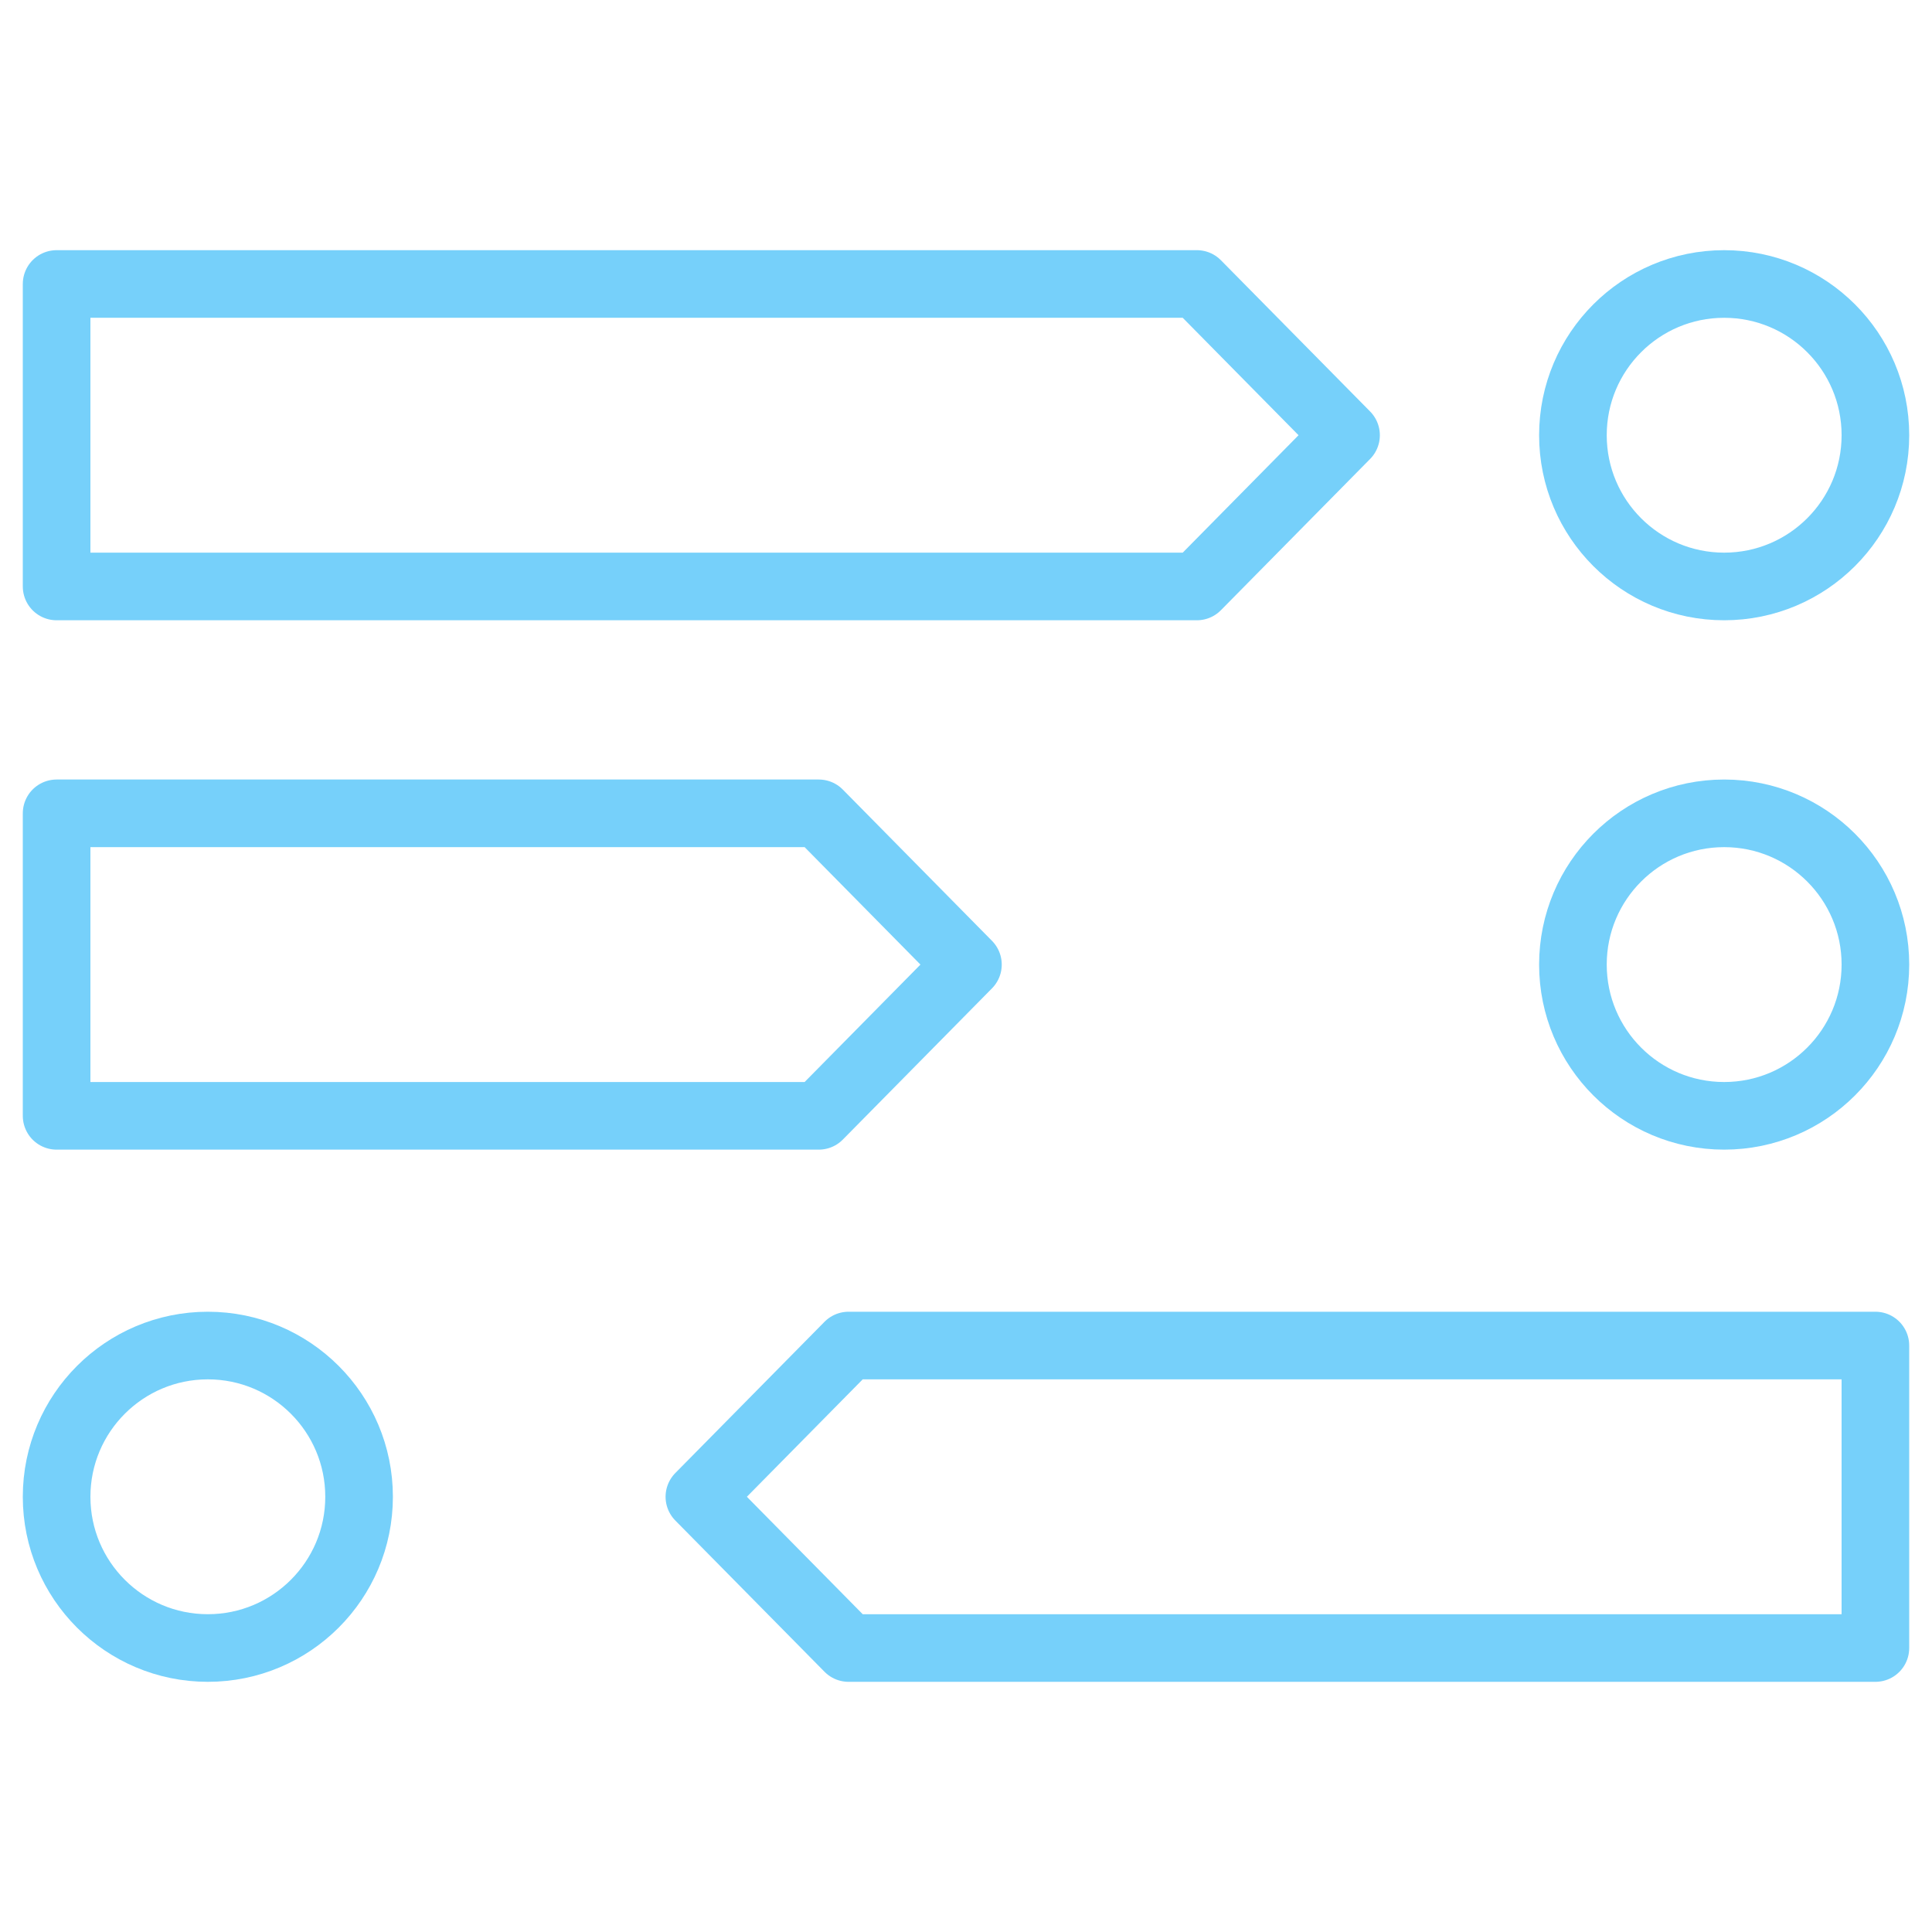
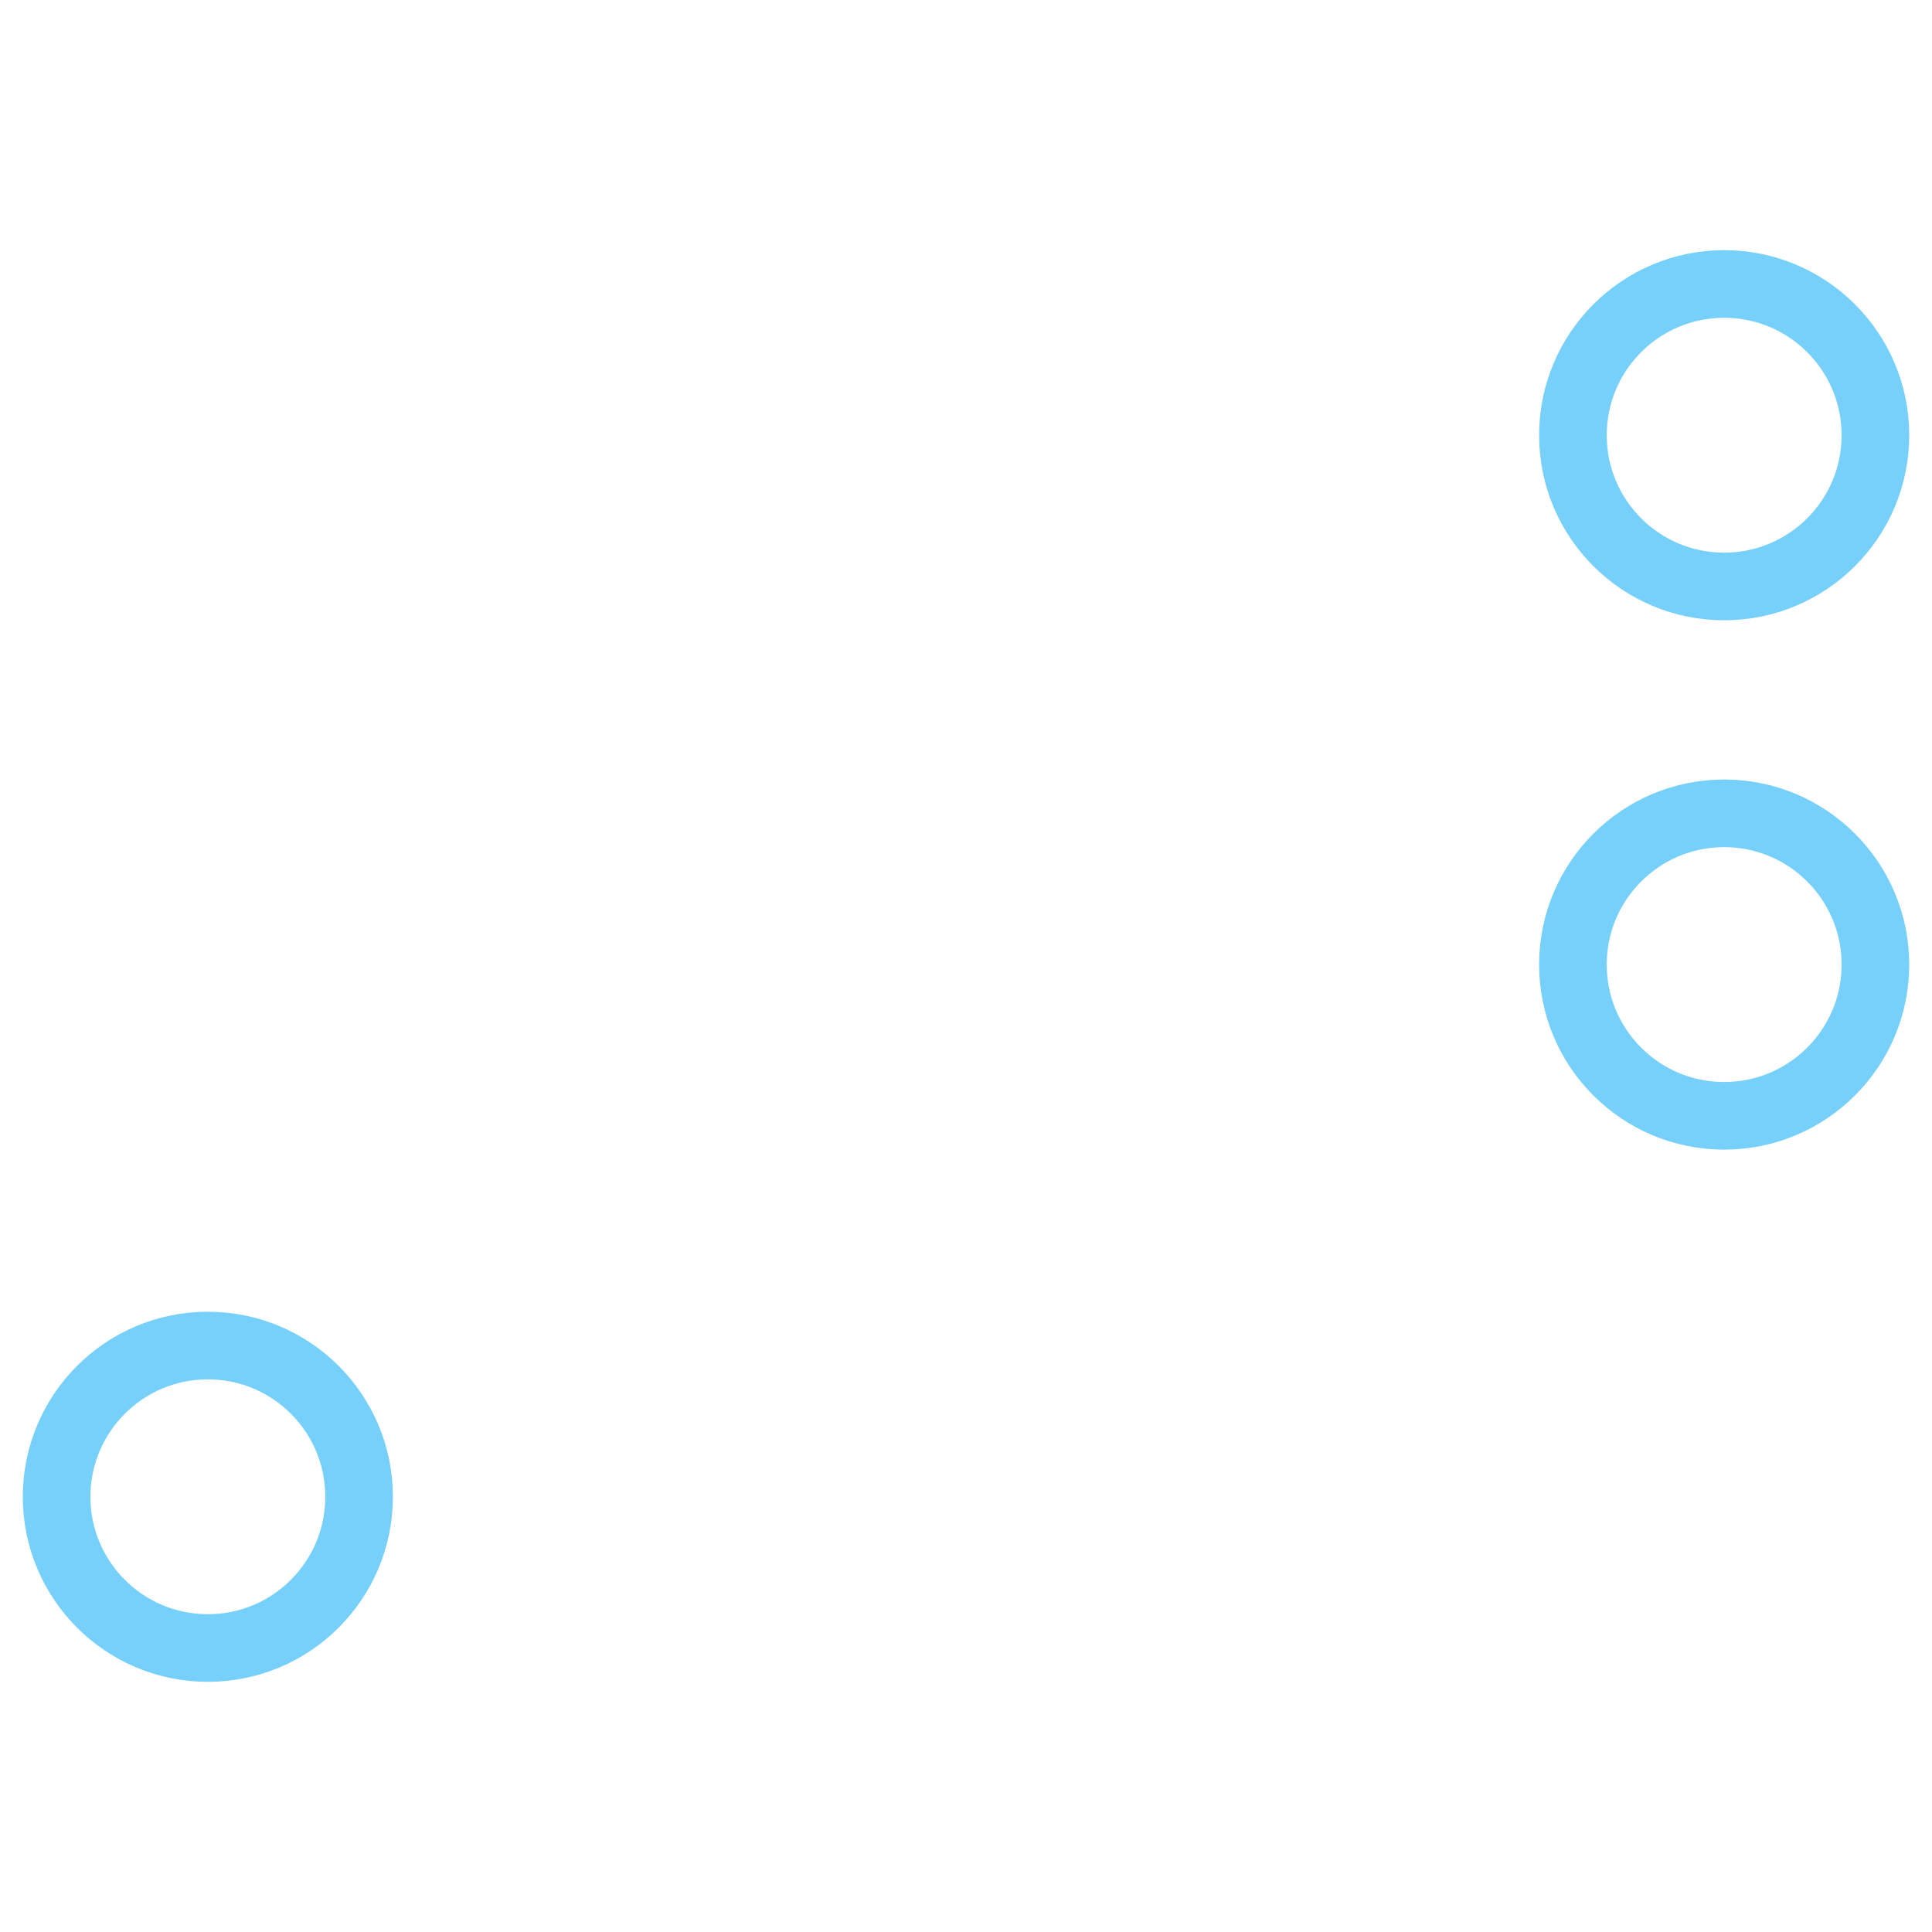
<svg xmlns="http://www.w3.org/2000/svg" width="100" height="100" viewBox="0 0 100 100" fill="none">
  <mask id="mask0_119_66" style="mask-type:luminance" maskUnits="userSpaceOnUse" x="0" y="0" width="100" height="100">
    <path d="M0 7.62939e-06H100V100H0V7.62939e-06Z" fill="white" />
  </mask>
  <g mask="url(#mask0_119_66)">
-     <path d="M61.949 30.355H2.93V14.699H61.949L69.671 22.527L61.949 30.355Z" stroke="#76D0FA" stroke-width="3.5" stroke-miterlimit="10" stroke-linecap="round" stroke-linejoin="round" />
    <path d="M97.071 22.527C97.071 26.851 93.566 30.355 89.242 30.355C84.919 30.355 81.414 26.851 81.414 22.527C81.414 18.204 84.919 14.699 89.242 14.699C93.566 14.699 97.071 18.204 97.071 22.527Z" stroke="#76D0FA" stroke-width="3.5" stroke-miterlimit="10" stroke-linecap="round" stroke-linejoin="round" />
-     <path d="M42.379 57.755H2.93V42.098H42.379L50.1 49.927L42.379 57.755Z" stroke="#76D0FA" stroke-width="3.5" stroke-miterlimit="10" stroke-linecap="round" stroke-linejoin="round" />
    <path d="M97.071 49.926C97.071 54.25 93.566 57.755 89.242 57.755C84.919 57.755 81.414 54.25 81.414 49.926C81.414 45.603 84.919 42.098 89.242 42.098C93.566 42.098 97.071 45.603 97.071 49.926Z" stroke="#76D0FA" stroke-width="3.5" stroke-miterlimit="10" stroke-linecap="round" stroke-linejoin="round" />
-     <path d="M43.922 85.301H97.07V69.645H43.922L36.2 77.473L43.922 85.301Z" stroke="#76D0FA" stroke-width="3.5" stroke-miterlimit="10" stroke-linecap="round" stroke-linejoin="round" />
    <path d="M2.93 77.473C2.93 81.796 6.435 85.301 10.758 85.301C15.081 85.301 18.586 81.796 18.586 77.473C18.586 73.15 15.081 69.645 10.758 69.645C6.435 69.645 2.93 73.15 2.93 77.473Z" stroke="#76D0FA" stroke-width="3.5" stroke-miterlimit="10" stroke-linecap="round" stroke-linejoin="round" />
  </g>
</svg>